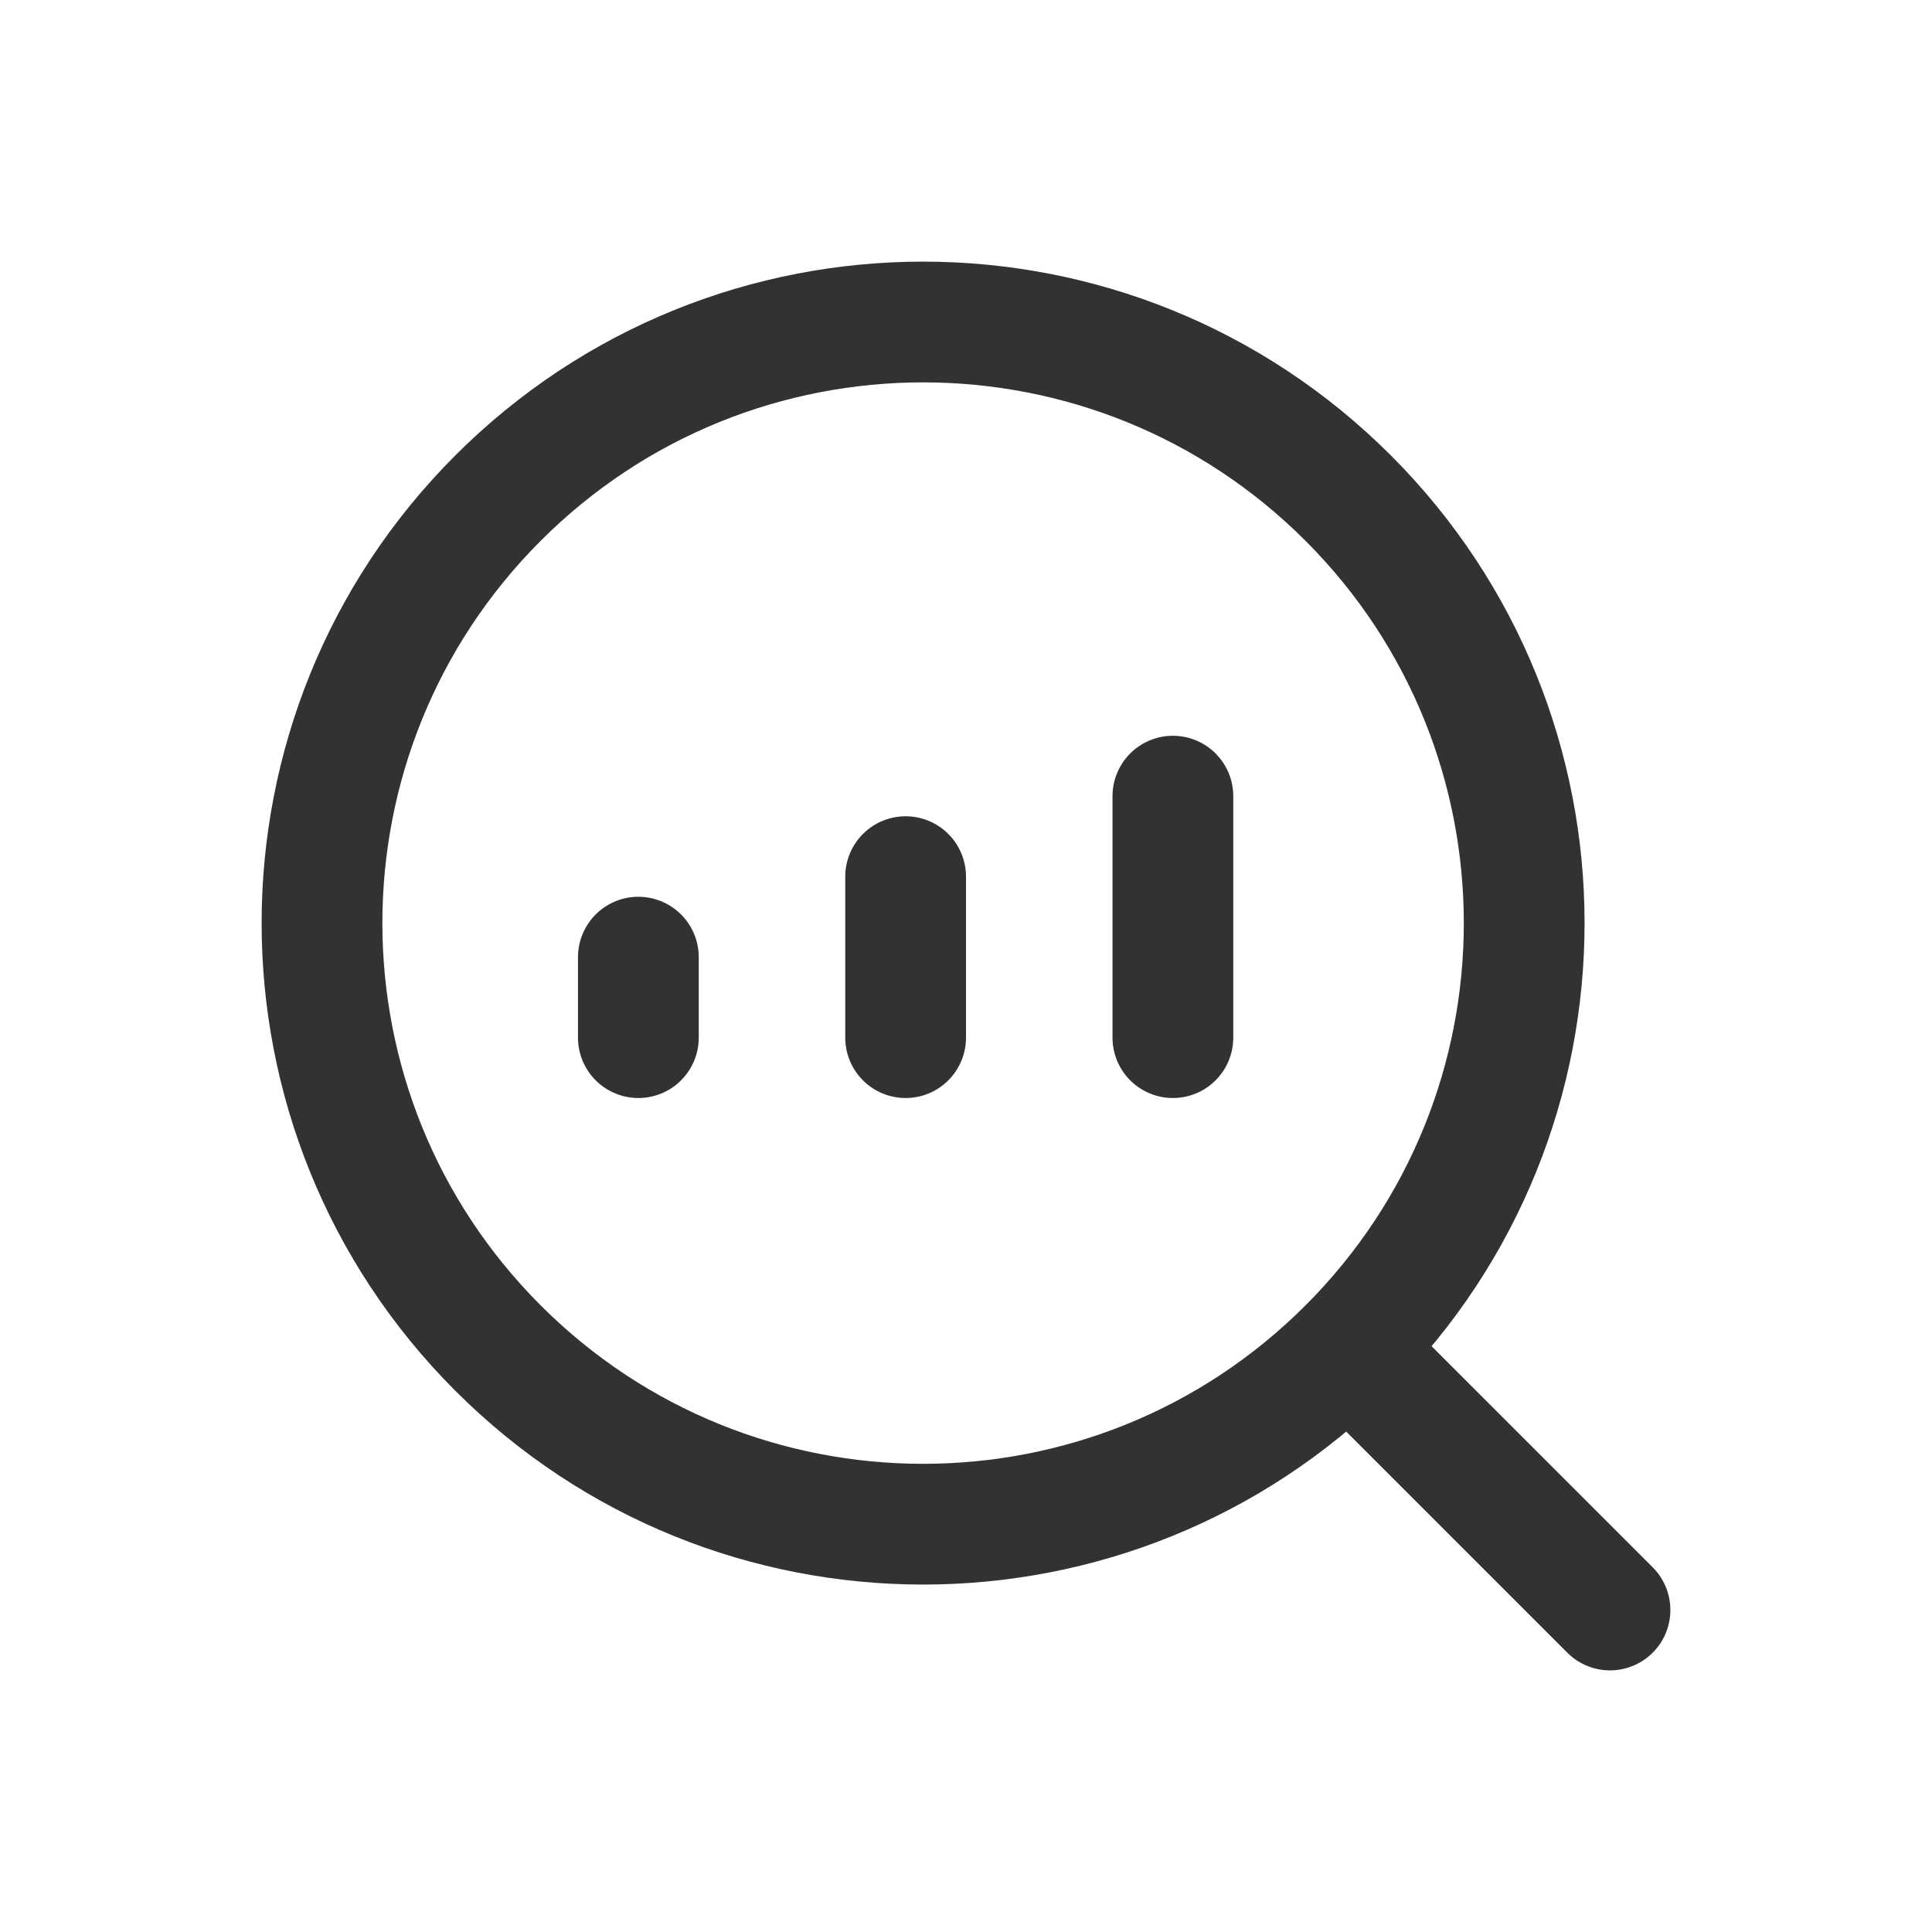
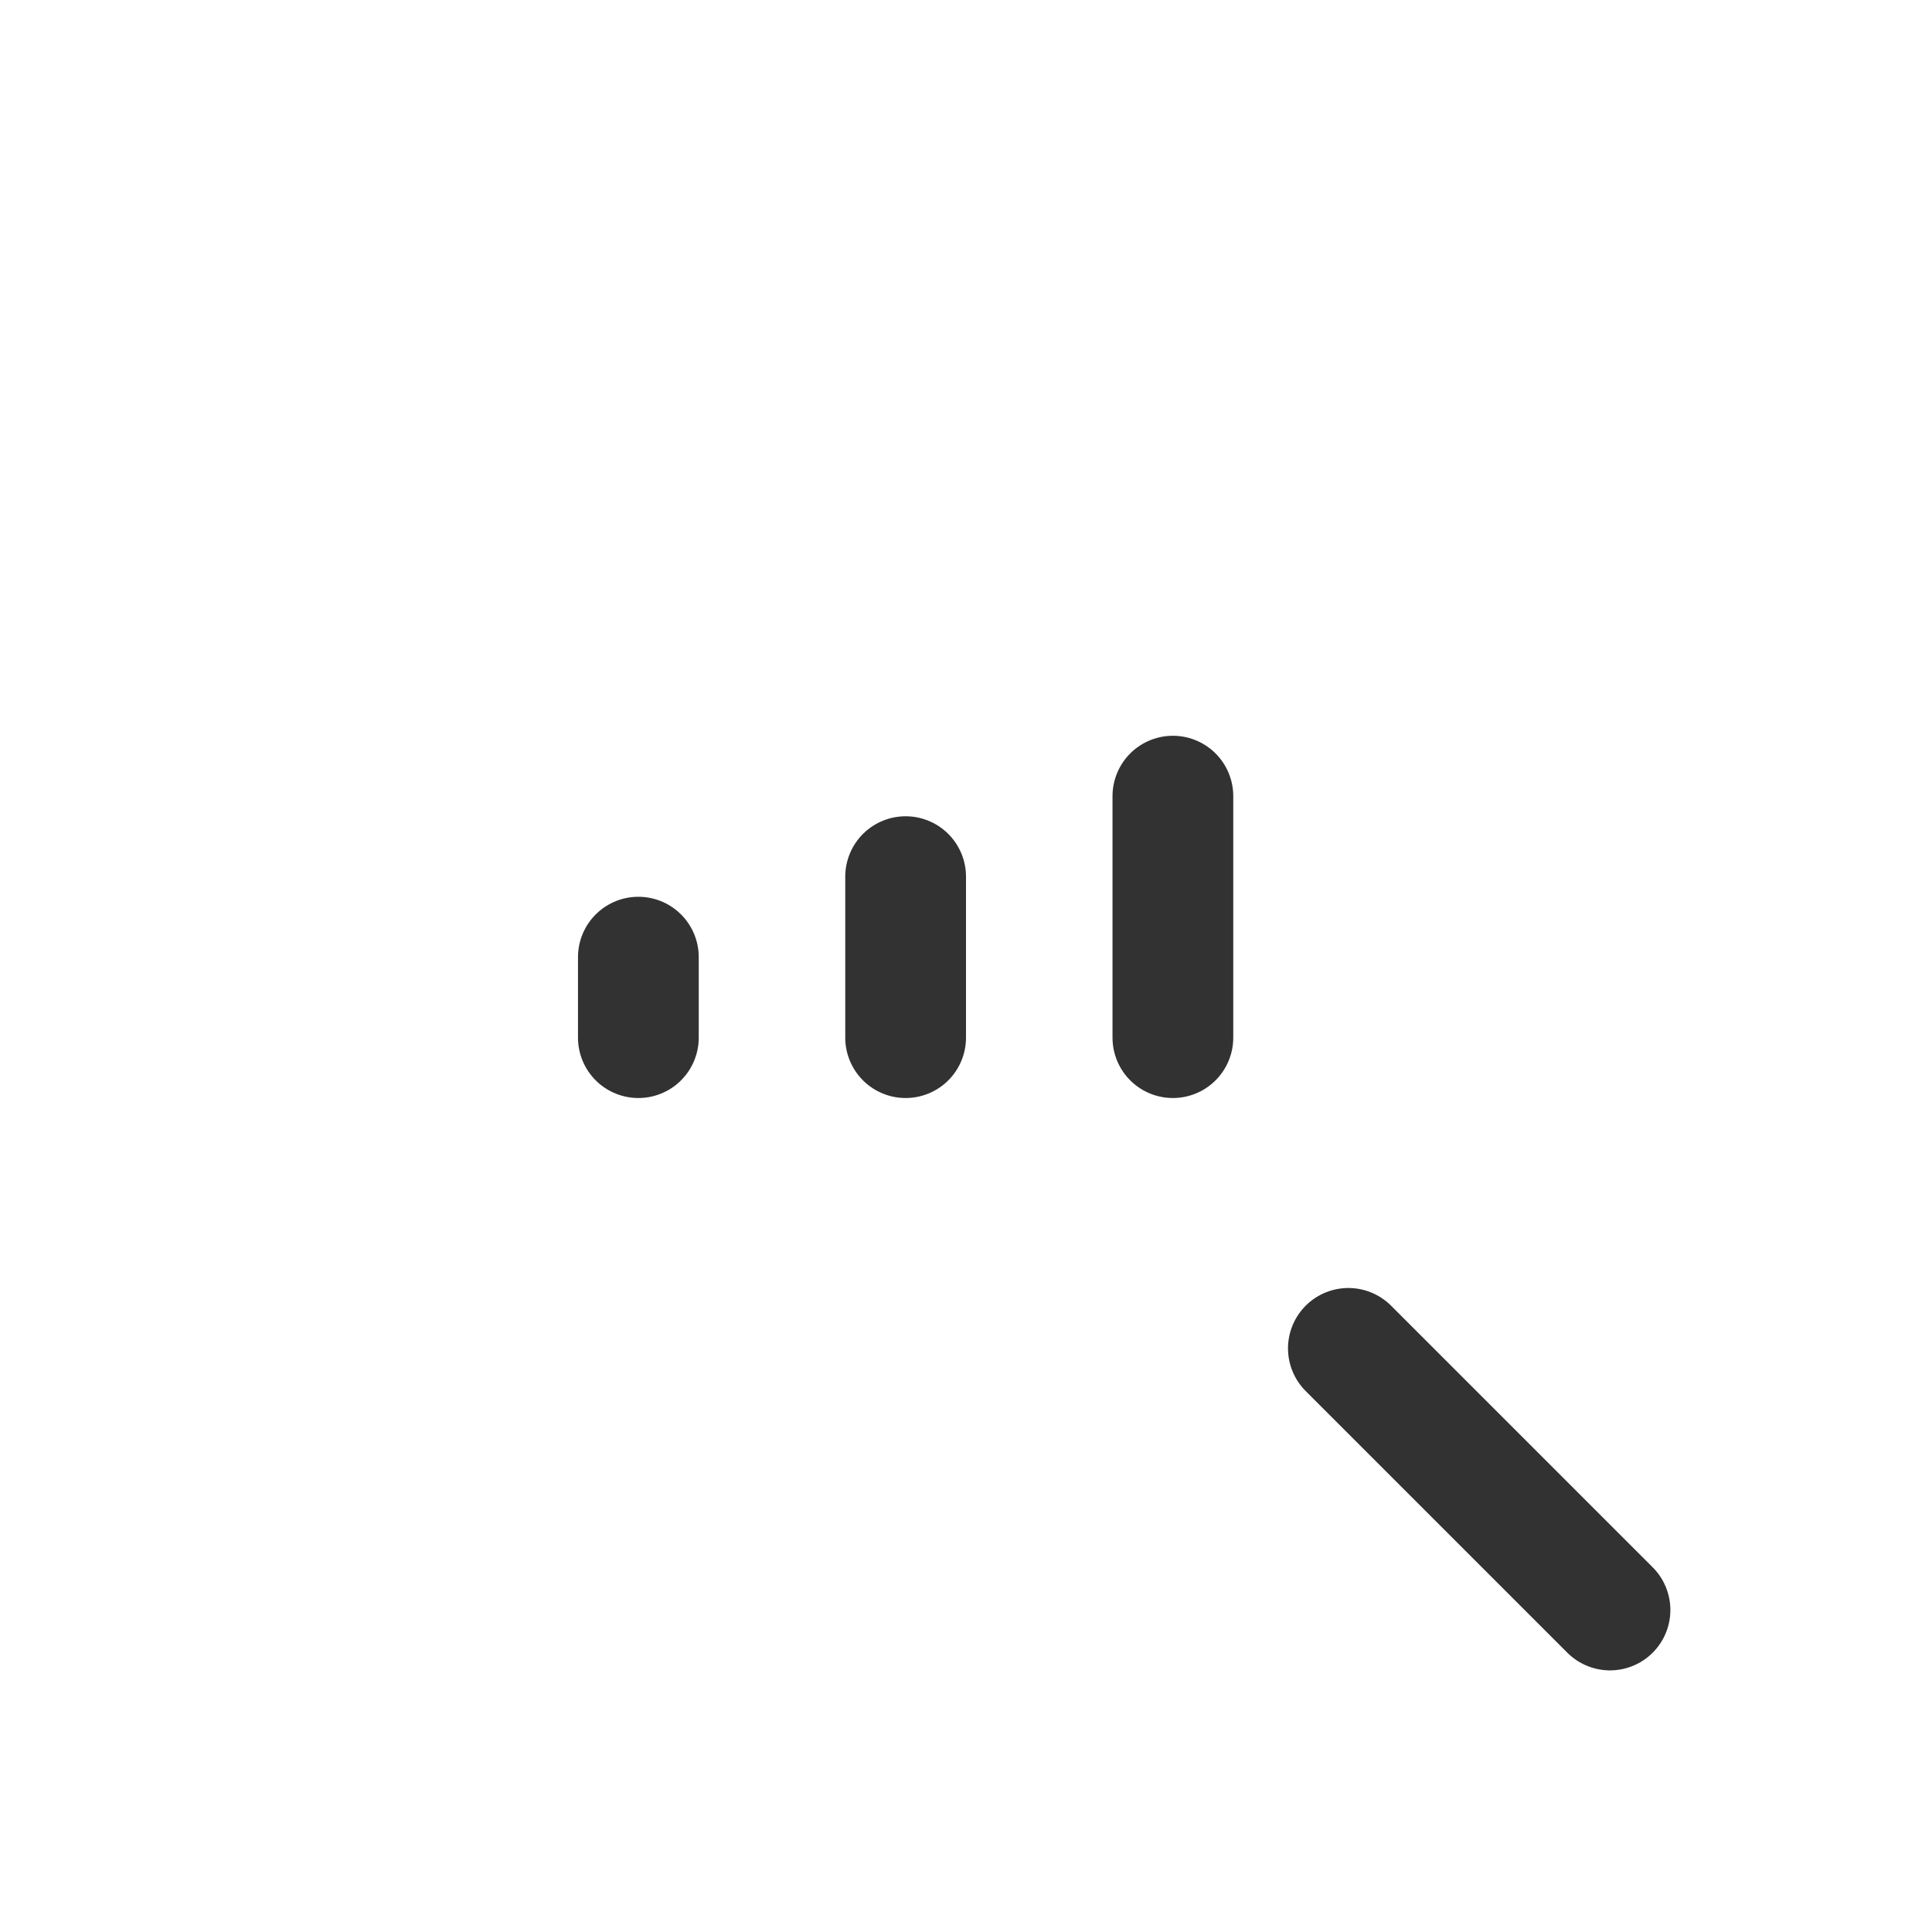
<svg xmlns="http://www.w3.org/2000/svg" width="24" height="24" viewBox="0 0 24 24" fill="none">
-   <path d="M16.747 6.187C19.663 9.103 19.663 13.831 16.747 16.747C13.831 19.663 9.103 19.663 6.187 16.747C3.271 13.831 3.271 9.103 6.187 6.187C9.103 3.271 13.831 3.271 16.747 6.187" stroke="#323232" stroke-width="1.5" stroke-linecap="round" stroke-linejoin="round" />
  <path d="M7.93 12.89V11.89" stroke="#323232" stroke-width="1.5" stroke-linecap="round" stroke-linejoin="round" />
  <path d="M11.25 12.89V10.89" stroke="#323232" stroke-width="1.5" stroke-linecap="round" stroke-linejoin="round" />
  <path d="M14.57 12.89V9.89" stroke="#323232" stroke-width="1.5" stroke-linecap="round" stroke-linejoin="round" />
  <path d="M20 20L16.75 16.75" stroke="#323232" stroke-width="1.5" stroke-linecap="round" stroke-linejoin="round" />
</svg>